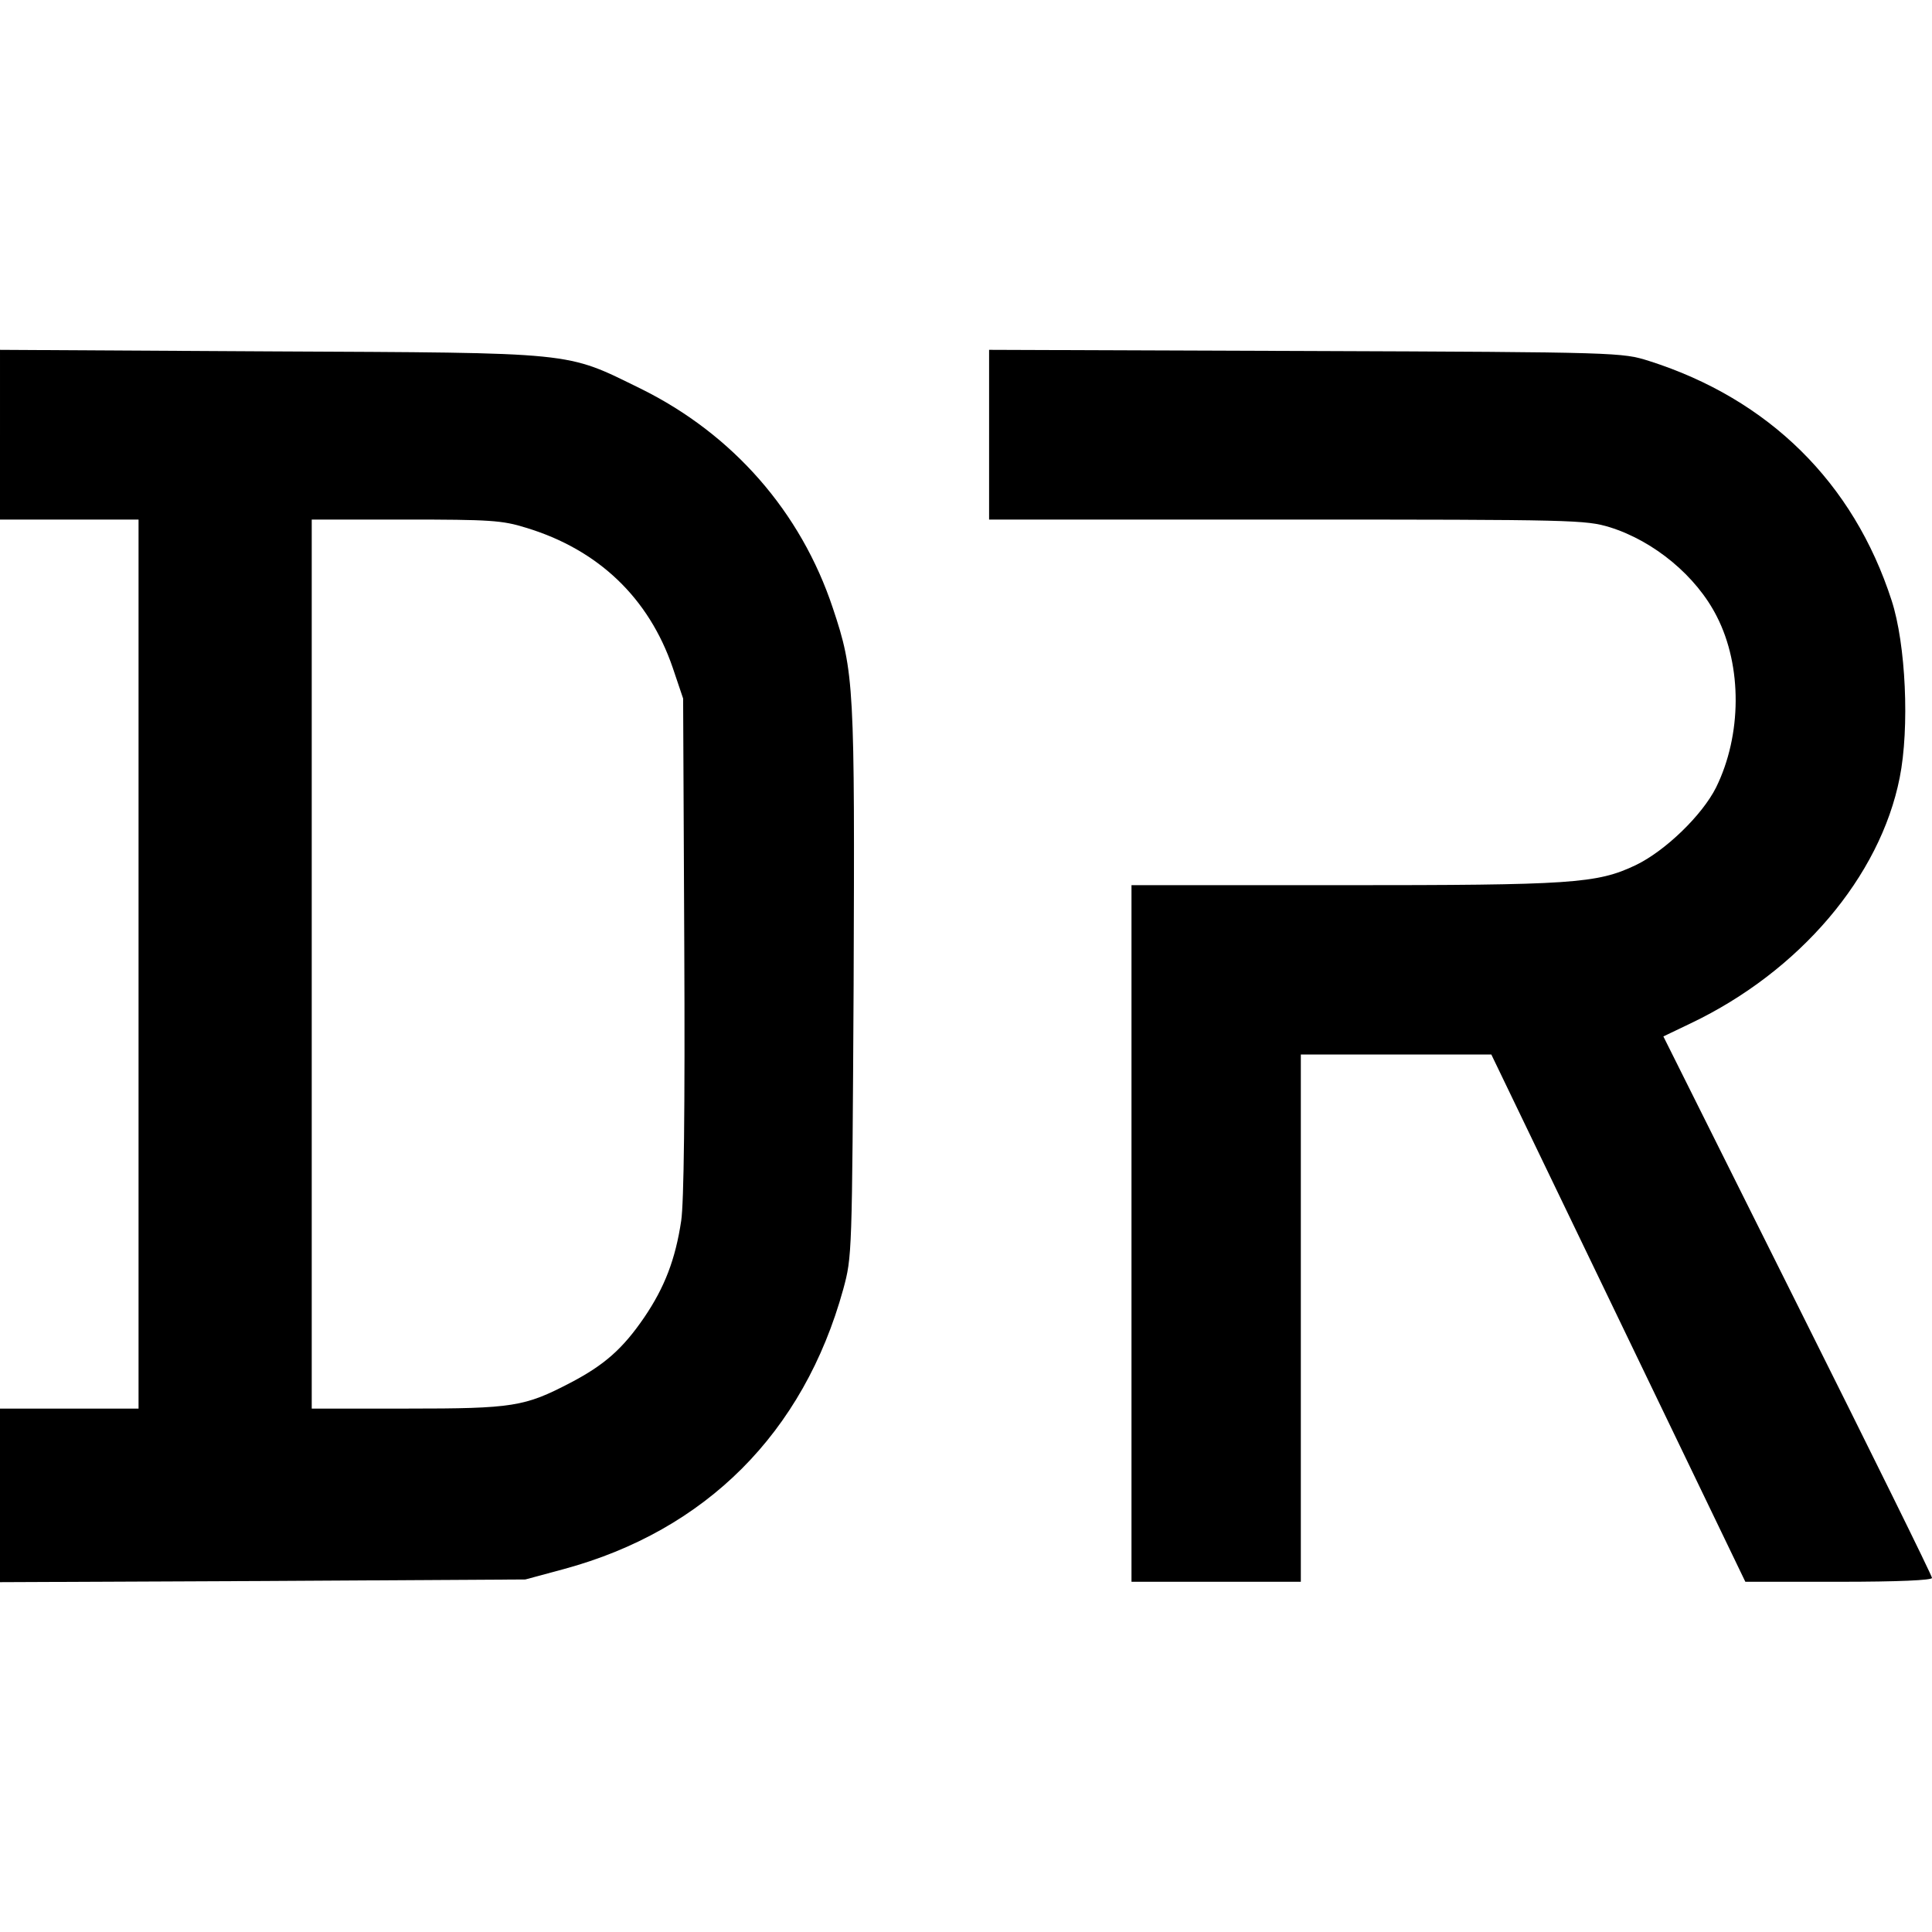
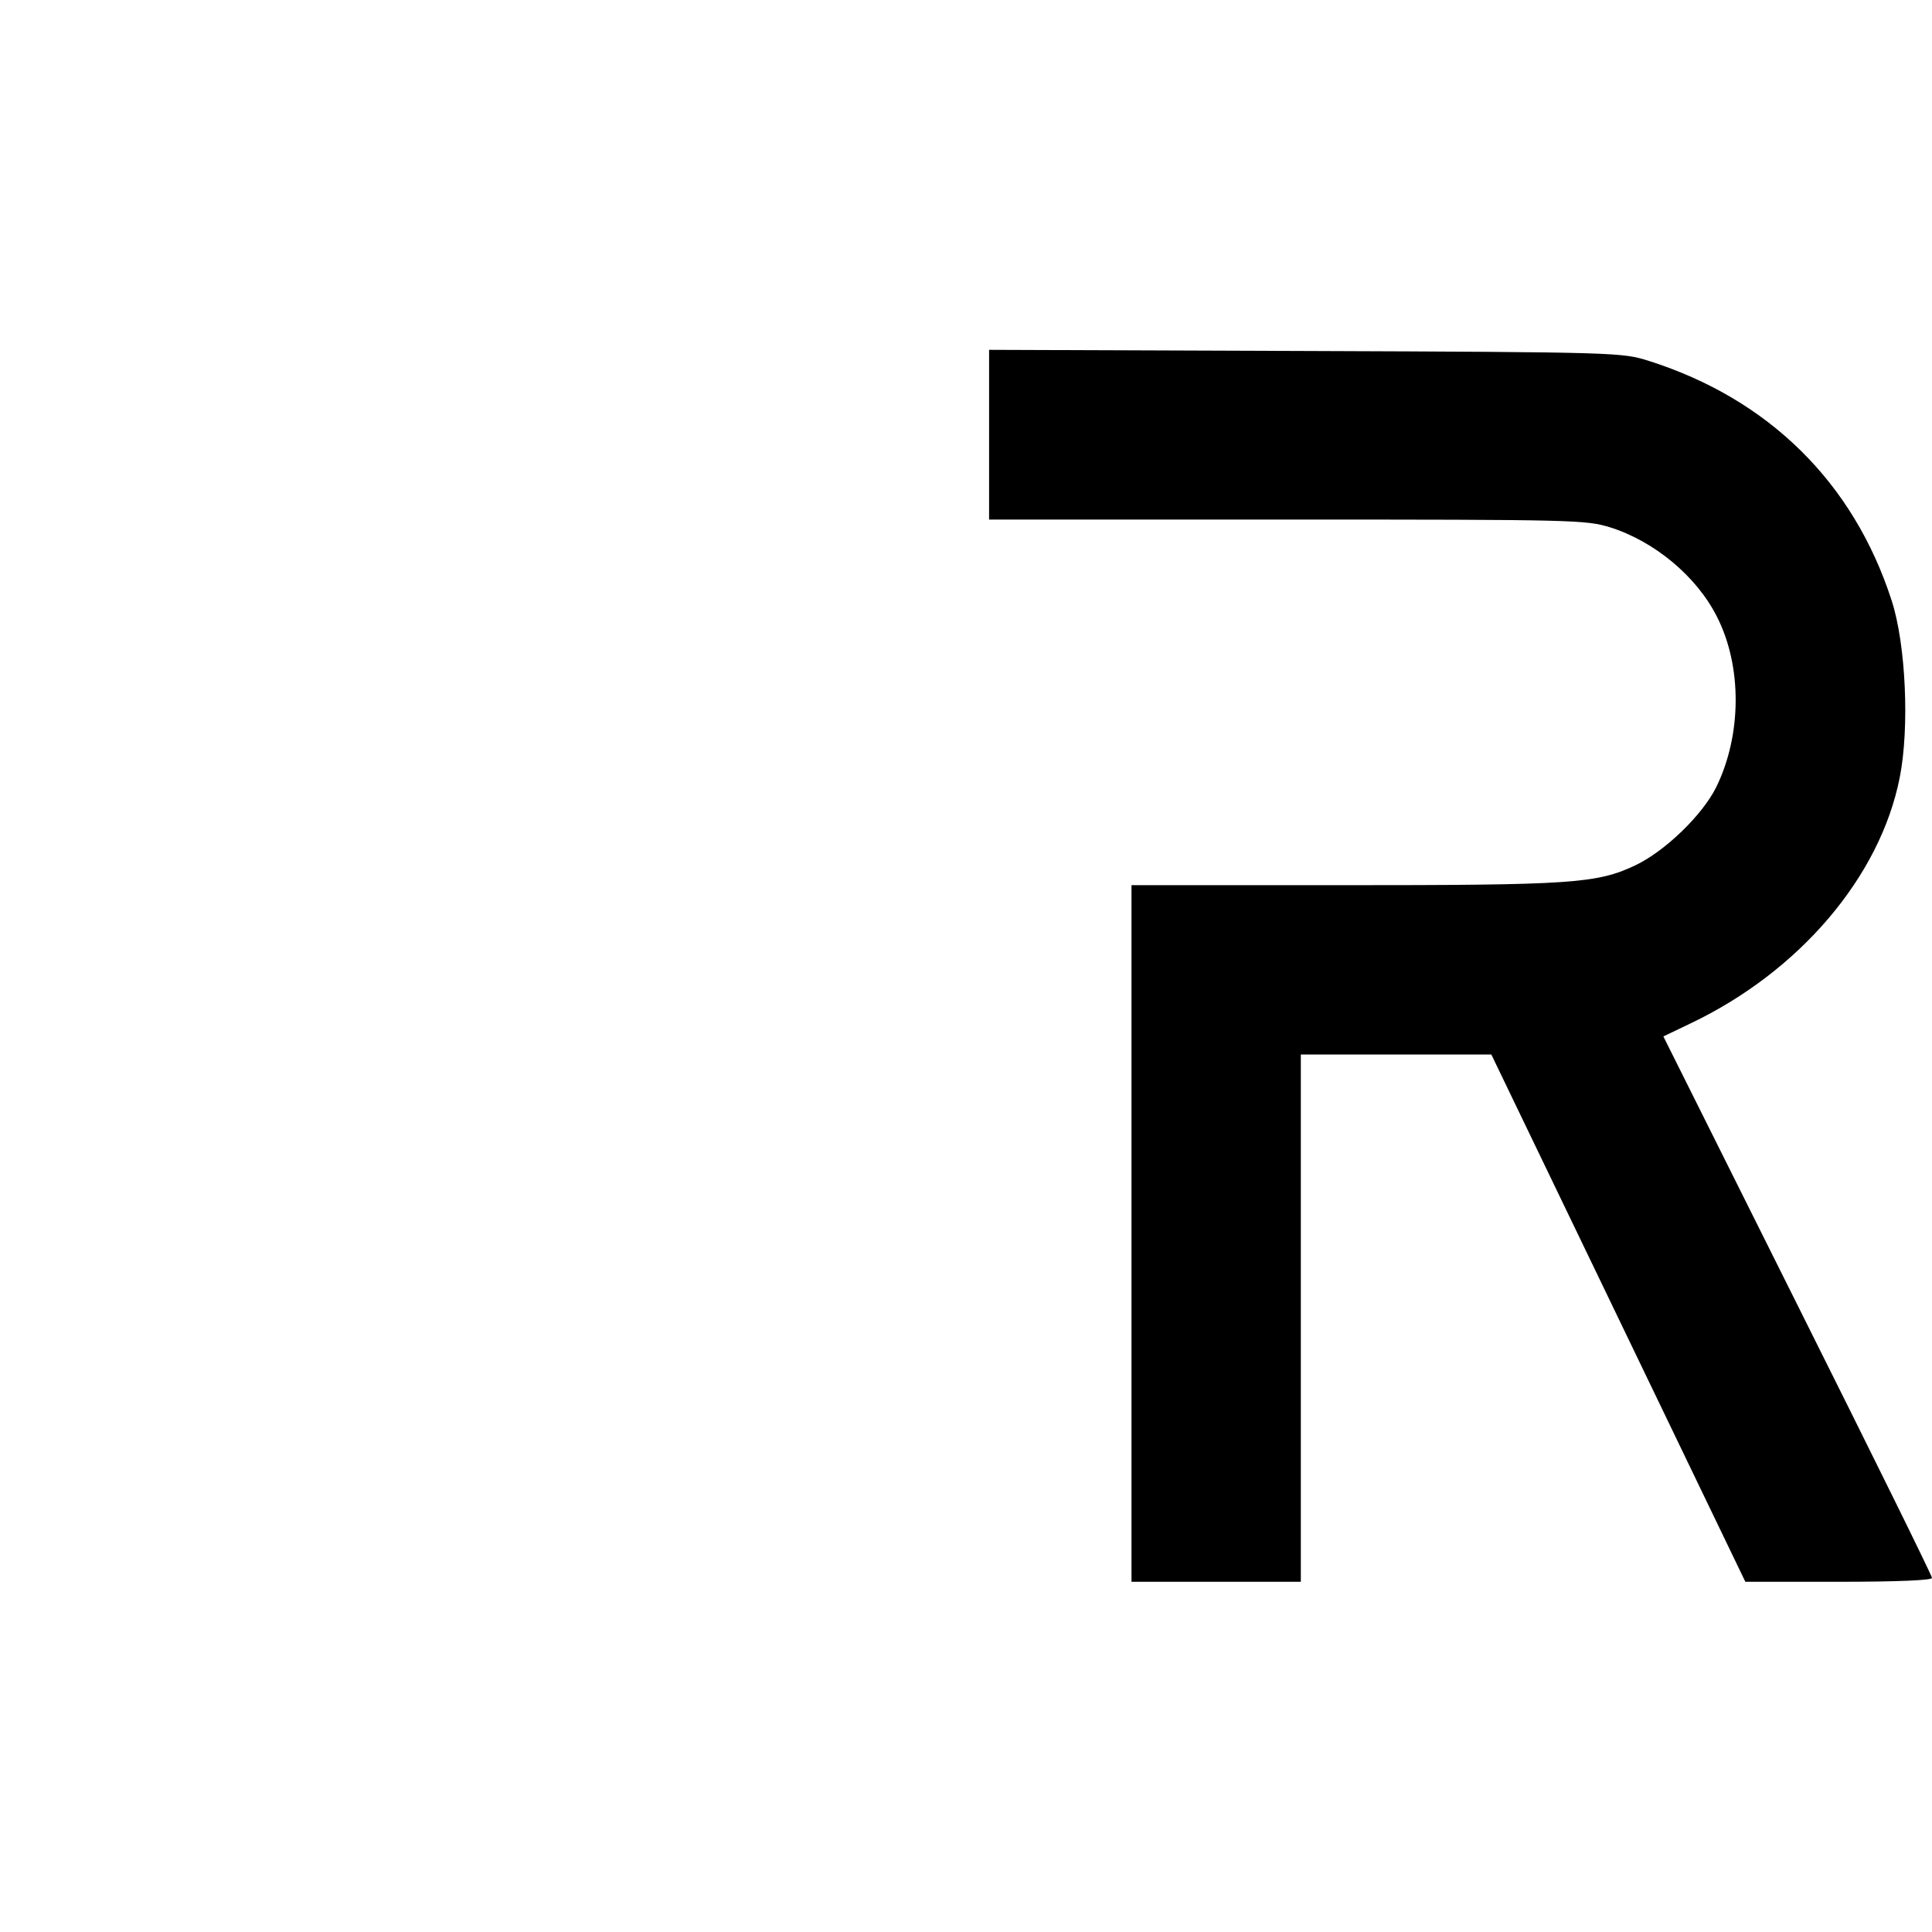
<svg xmlns="http://www.w3.org/2000/svg" version="1.0" width="502pt" height="502pt" viewBox="0 0 502 502" preserveAspectRatio="xMidYMid meet">
  <g transform="translate(0,502) scale(0.1,-0.1)" fill="#000000" stroke="none">
-     <path d="M0 3890 l0 -220 180 0 180 0 0 -1155 0 -1155 -180 0 -180 0 0 -226 0 -225 683 3 682 4 100 27 c369 100 623 354 726 727 23 85 23 87 27 790 3 778 2 813 -54 980 -83 250 -260 452 -499 570 -198 97 -160 93 -962 97 l-703 4 0 -221z m1366 -241 c189 -57 320 -183 382 -364 l27 -80 3 -644 c2 -426 -1 -667 -8 -713 -15 -100 -43 -173 -96 -251 -56 -82 -104 -124 -192 -170 -119 -62 -148 -67 -424 -67 l-248 0 0 1155 0 1155 244 0 c219 0 251 -2 312 -21z" />
    <path d="M2570 3890 l0 -220 774 0 c748 0 776 -1 839 -20 115 -36 225 -127 278 -232 66 -129 65 -308 -2 -444 -36 -72 -132 -165 -209 -202 -101 -48 -166 -52 -766 -52 l-544 0 0 -905 0 -905 220 0 220 0 0 685 0 685 248 0 247 0 330 -685 330 -685 243 0 c155 0 242 4 242 10 0 6 -157 324 -349 708 l-349 699 71 34 c283 135 492 381 543 638 26 130 16 348 -21 461 -99 306 -319 523 -630 622 -70 22 -75 23 -892 26 l-823 3 0 -221z" />
  </g>
</svg>